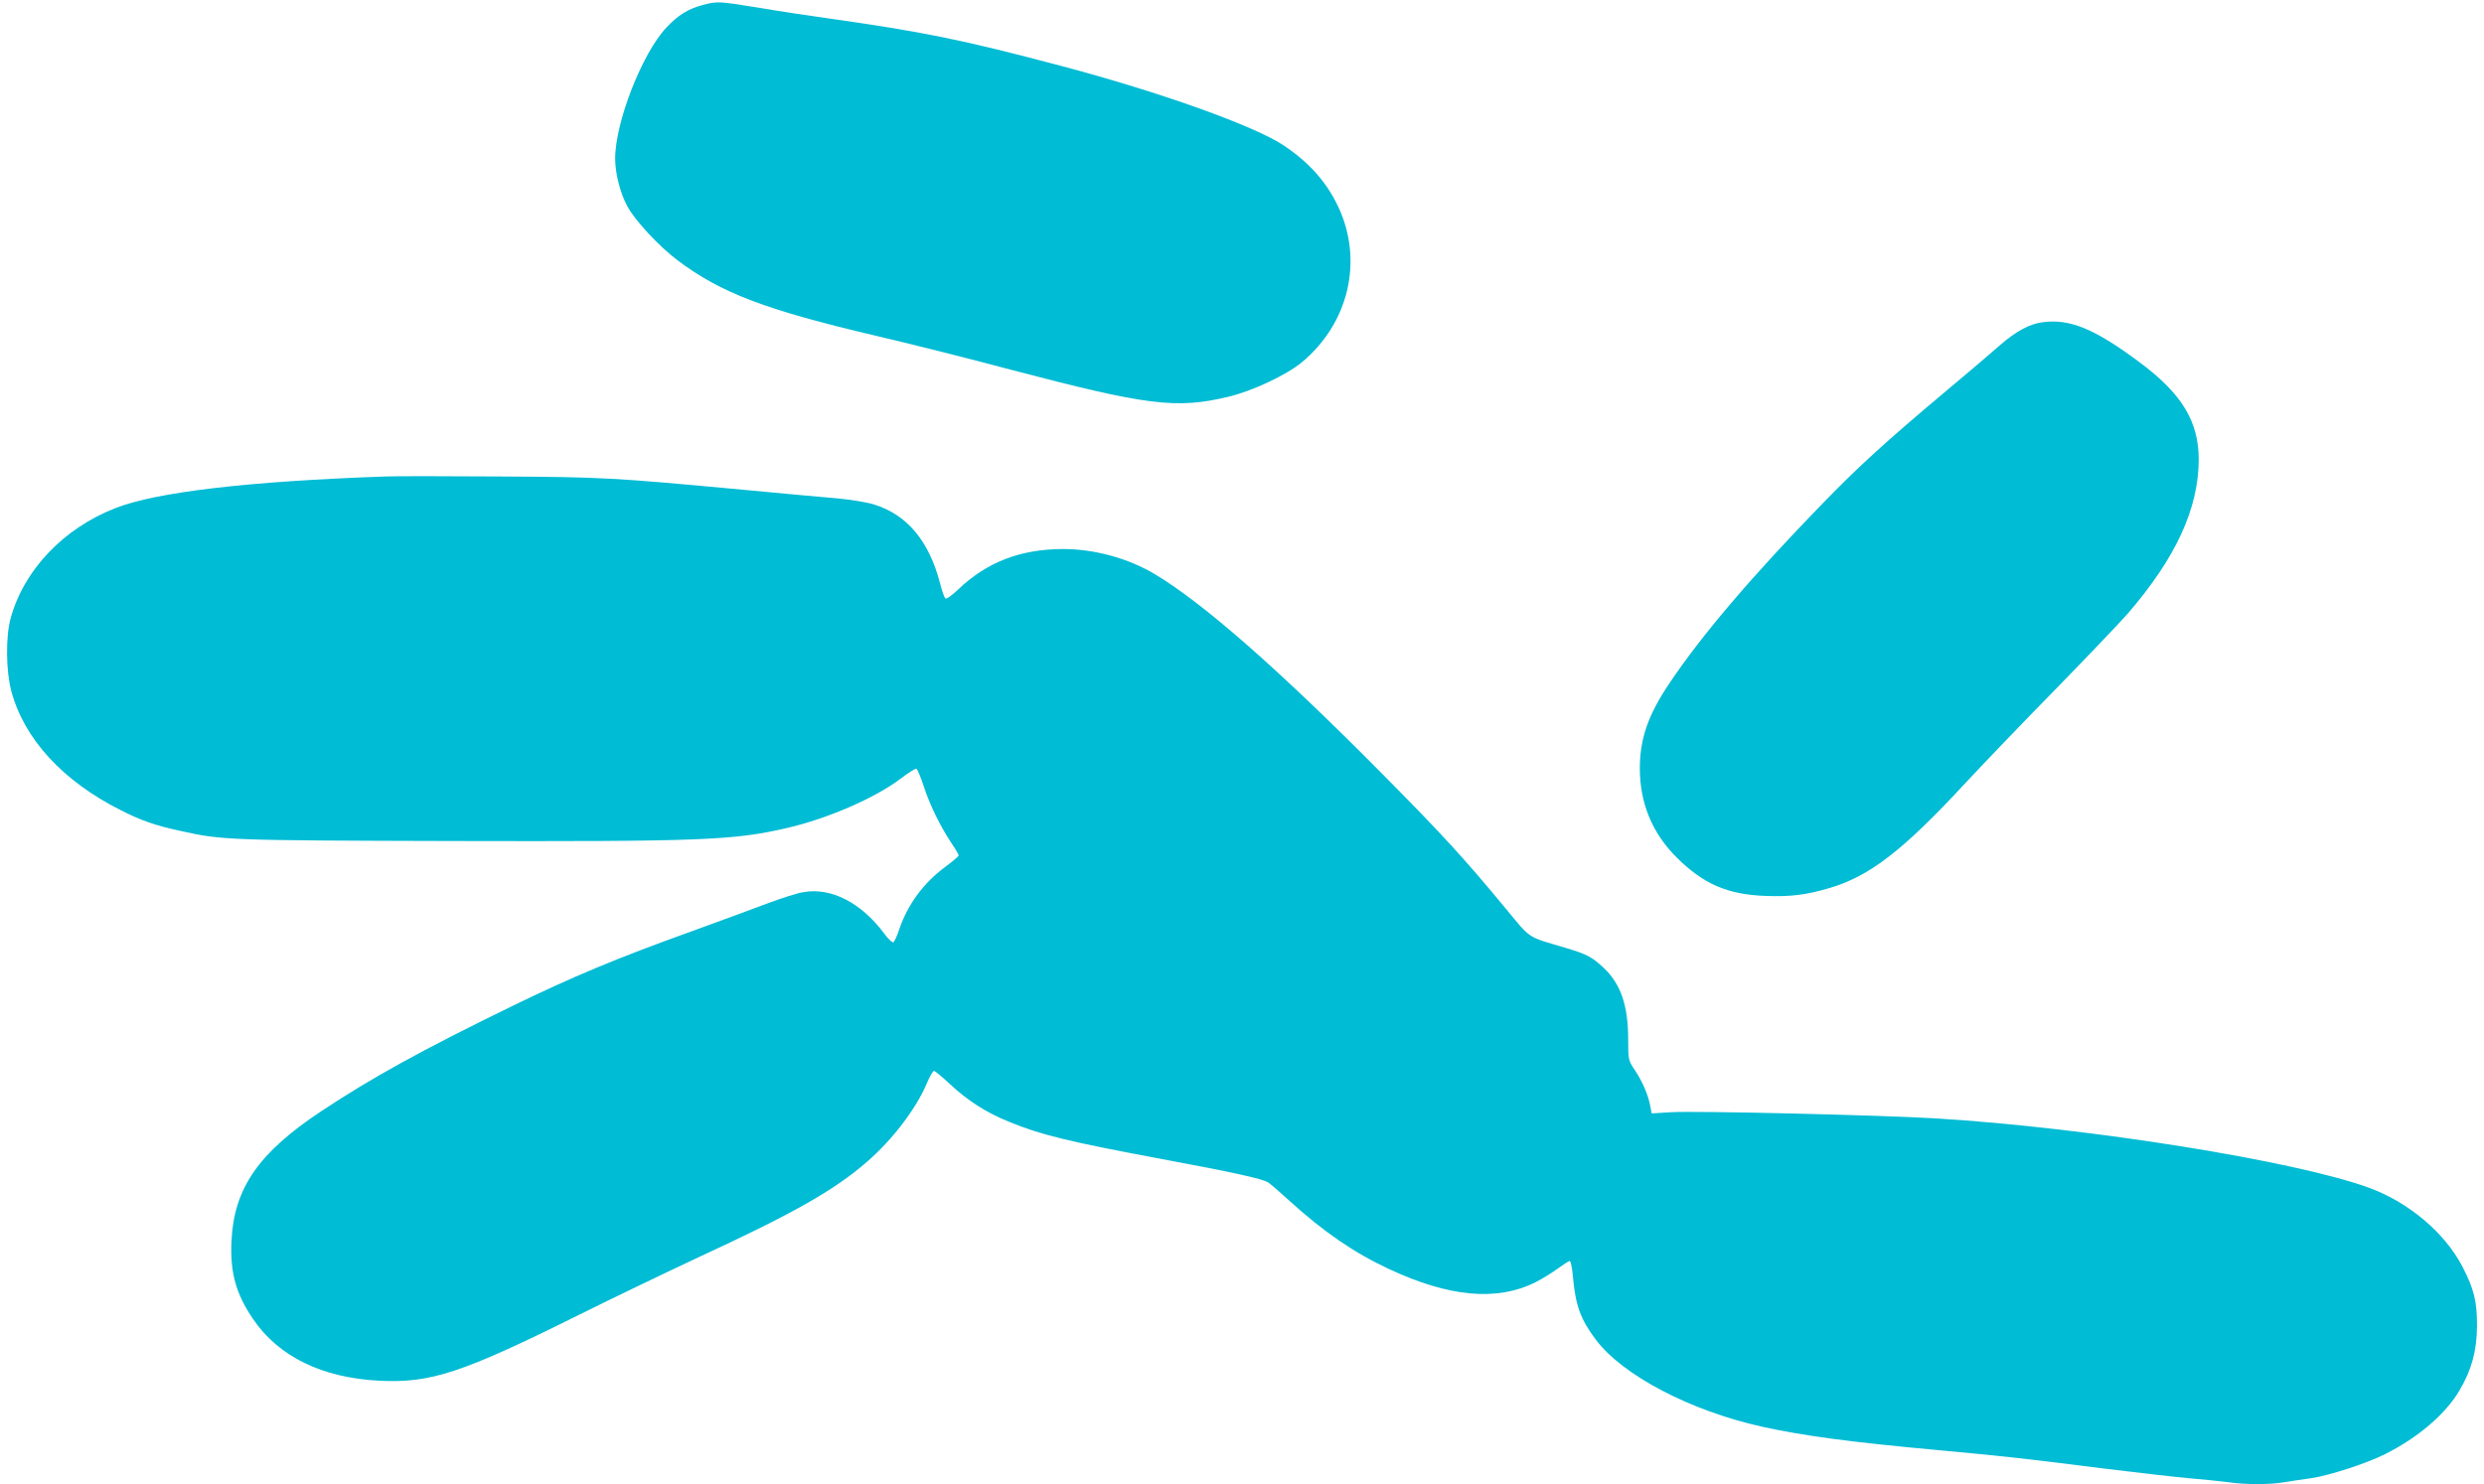
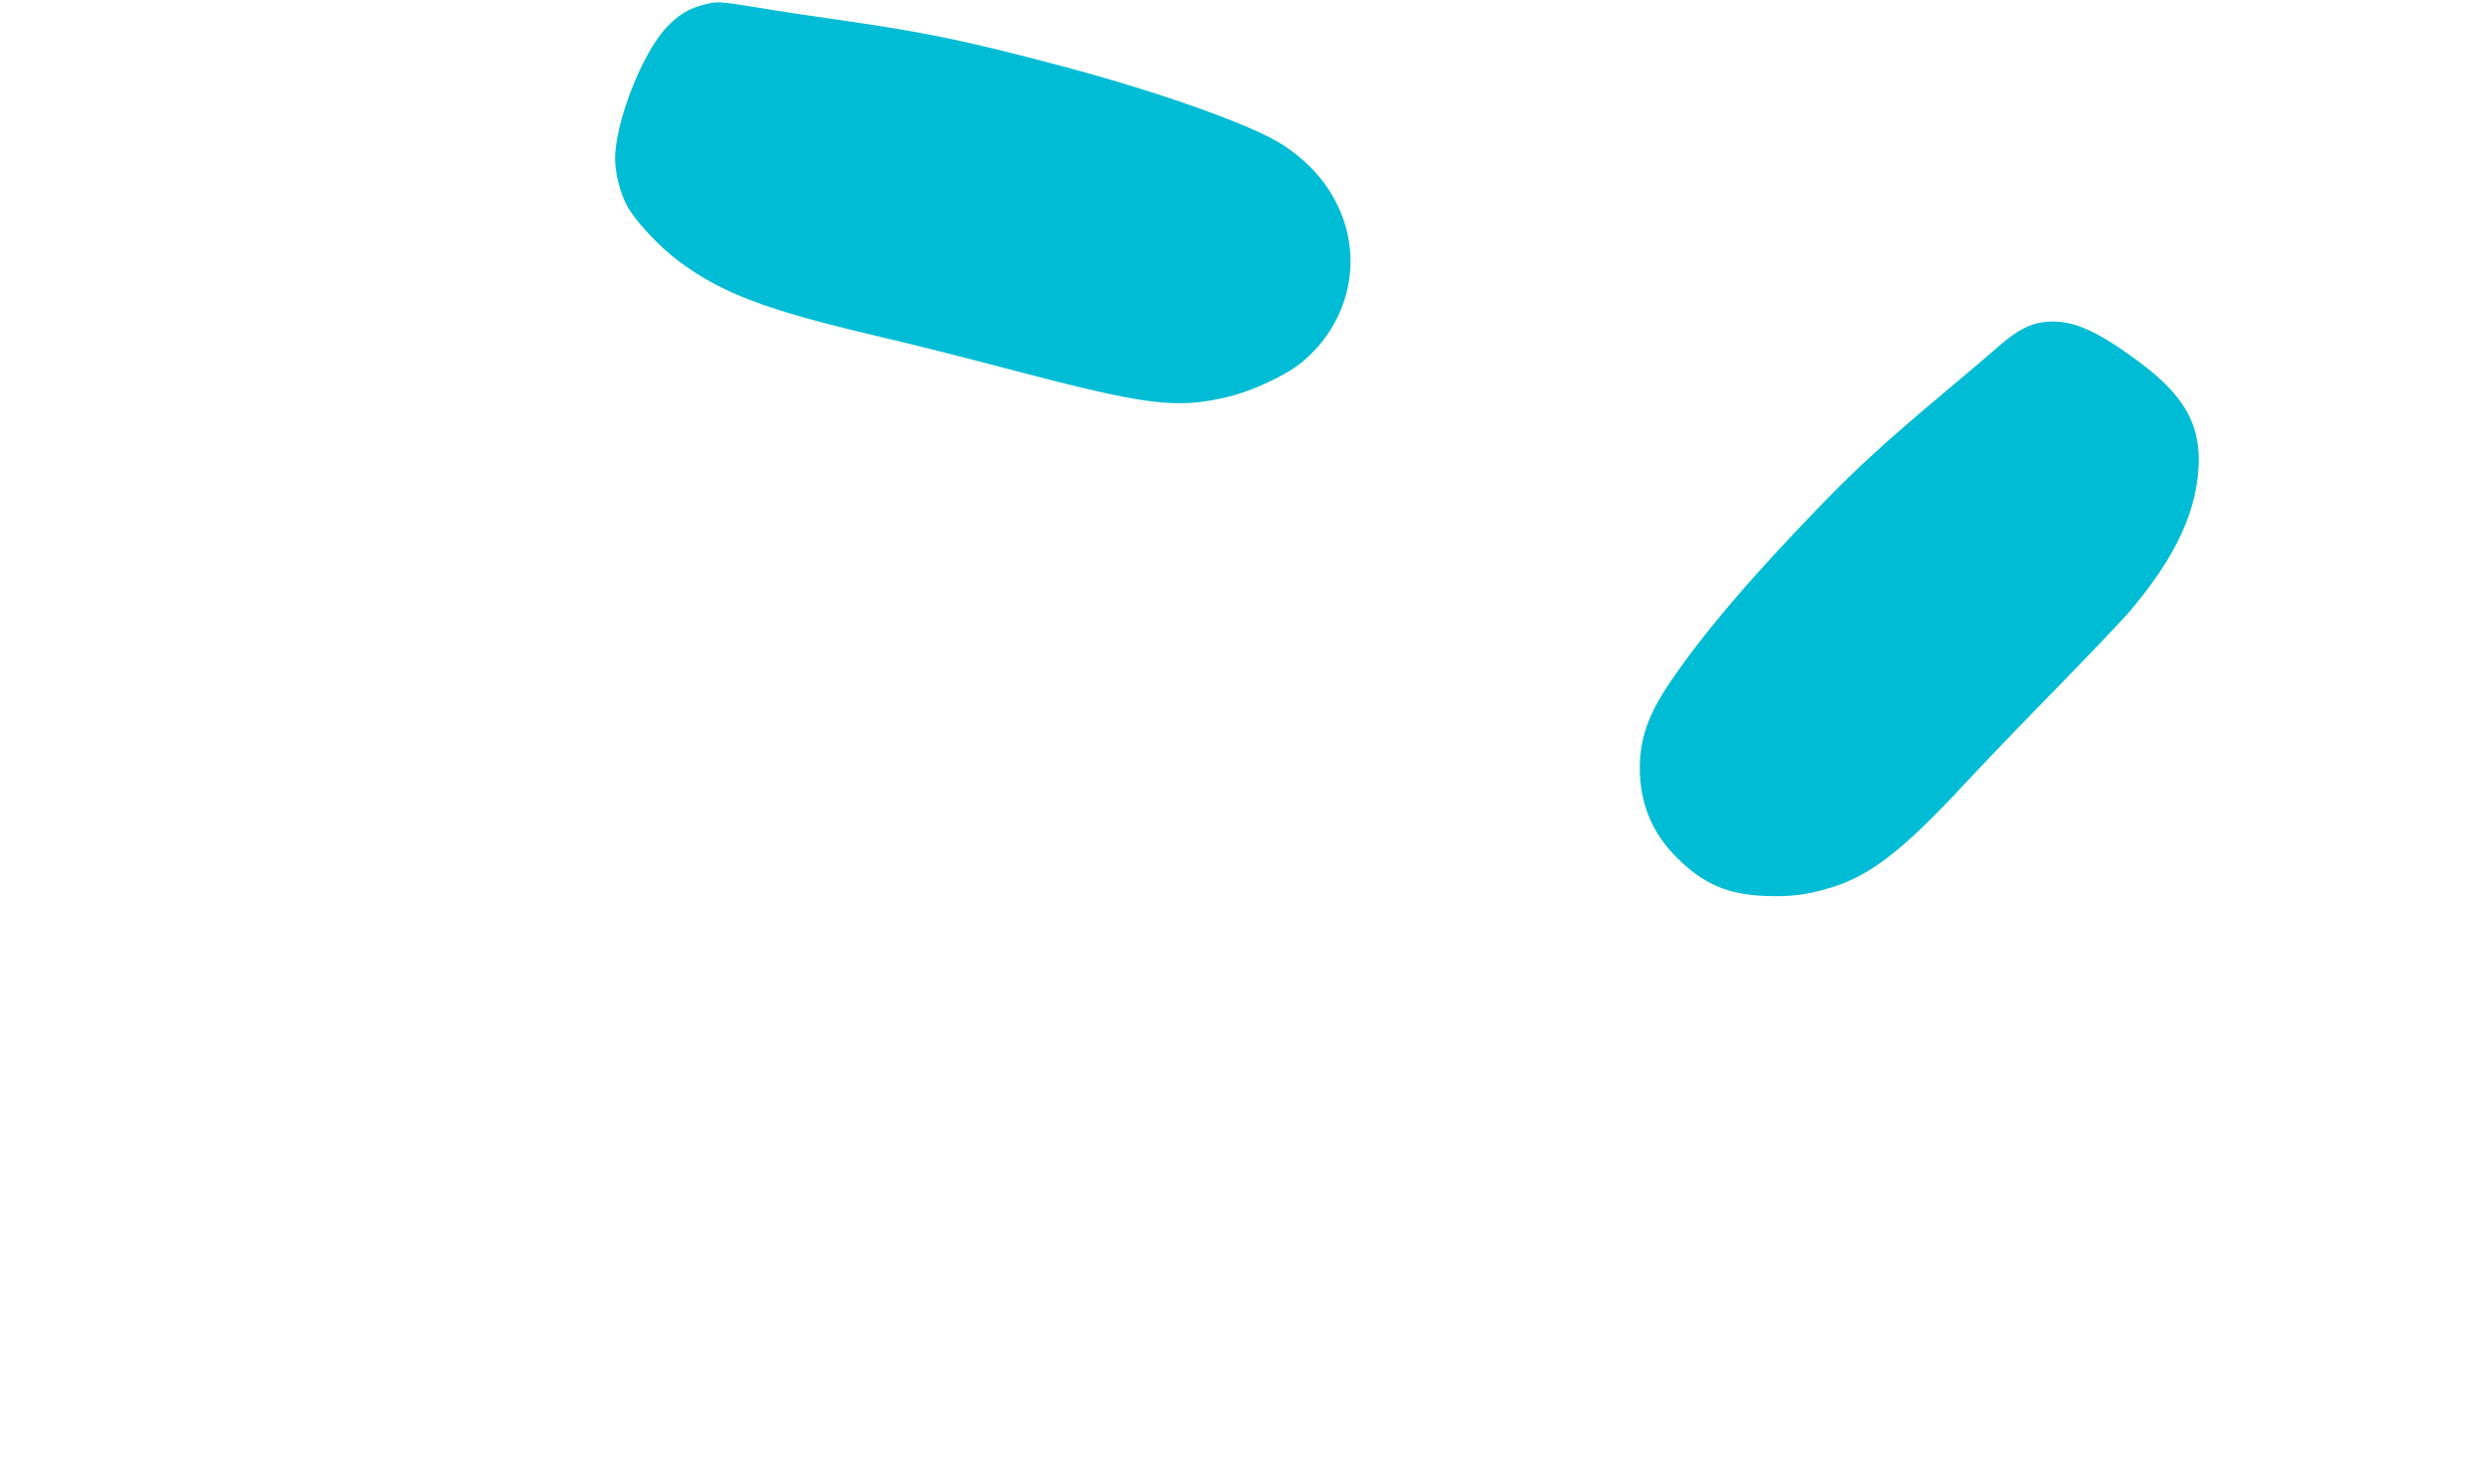
<svg xmlns="http://www.w3.org/2000/svg" version="1.0" width="1280pt" height="765pt" viewBox="0 0 1280 765" preserveAspectRatio="xMidYMid meet">
  <g transform="translate(0,765) scale(0.1,-0.1)" fill="#00bcd4" stroke="none">
    <path d="M3620 7624 c-74 -20 -126 -52 -186 -116 -125 -132 -265 -491 -264 -677 0 -74 26 -177 62 -243 40 -75 164 -208 261 -281 223 -167 448 -253 1017 -387 168 -39 483 -118 700 -176 703 -185 853 -203 1120 -139 125 30 299 112 379 178 241 201 317 522 188 799 -60 128 -148 228 -280 317 -149 101 -644 278 -1152 412 -505 134 -708 175 -1195 244 -102 14 -266 39 -365 56 -204 33 -210 33 -285 13z" />
    <path d="M10525 5989 c-68 -9 -136 -46 -220 -119 -38 -34 -164 -141 -280 -238 -306 -257 -450 -388 -634 -578 -365 -376 -621 -676 -790 -928 -108 -161 -151 -284 -151 -436 0 -180 64 -335 190 -460 138 -137 262 -191 457 -198 128 -5 211 5 328 40 207 60 380 193 700 539 94 101 303 319 465 484 162 166 331 343 375 393 248 288 364 541 365 793 0 195 -86 338 -300 498 -235 176 -363 229 -505 210z" />
-     <path d="M1985 5194 c-707 -25 -1178 -80 -1390 -163 -268 -104 -474 -321 -541 -571 -25 -93 -23 -270 4 -371 66 -248 265 -464 562 -614 108 -55 180 -80 310 -108 214 -48 252 -49 1390 -52 1295 -3 1458 3 1735 67 208 48 451 153 584 253 40 31 78 54 83 53 5 -2 22 -42 37 -88 31 -96 85 -207 142 -293 22 -32 39 -62 39 -66 0 -5 -32 -32 -70 -60 -112 -83 -192 -193 -235 -318 -12 -37 -27 -69 -32 -70 -6 -2 -27 18 -46 44 -118 160 -276 241 -419 214 -31 -5 -112 -31 -179 -56 -68 -26 -245 -91 -394 -145 -392 -141 -615 -235 -920 -383 -474 -231 -729 -372 -990 -545 -323 -214 -449 -397 -462 -667 -8 -163 22 -273 111 -404 132 -194 356 -303 651 -318 265 -13 426 40 1027 339 189 94 469 228 623 300 482 223 693 342 862 489 130 112 253 273 308 403 15 36 32 66 38 66 5 0 41 -30 81 -67 93 -87 187 -147 305 -195 168 -69 306 -102 791 -193 362 -67 519 -102 545 -120 11 -7 61 -50 110 -95 175 -159 332 -267 510 -350 311 -146 558 -169 758 -69 34 17 85 49 114 70 29 21 56 39 62 39 5 0 12 -35 16 -77 13 -151 39 -223 118 -328 138 -184 487 -367 857 -449 213 -47 453 -79 910 -121 327 -30 446 -43 855 -95 171 -21 369 -44 440 -50 72 -6 160 -15 197 -20 86 -13 219 -13 289 0 30 5 90 14 134 20 97 14 286 75 386 125 169 85 310 205 382 327 63 106 90 205 91 333 0 128 -15 189 -75 306 -92 176 -278 333 -485 408 -382 138 -1434 307 -2224 356 -278 17 -1240 40 -1372 32 l-97 -6 -7 37 c-10 57 -41 128 -79 185 -34 51 -35 53 -35 157 0 178 -38 288 -127 372 -62 57 -85 69 -198 103 -199 59 -173 41 -307 203 -215 260 -326 381 -643 701 -525 530 -918 875 -1165 1022 -138 82 -311 129 -471 129 -219 0 -394 -67 -541 -208 -35 -33 -62 -52 -67 -46 -5 5 -17 38 -26 74 -57 221 -170 357 -342 410 -36 11 -120 25 -187 31 -66 5 -287 26 -491 45 -667 62 -720 65 -1250 68 -275 2 -540 2 -590 0z" />
  </g>
</svg>